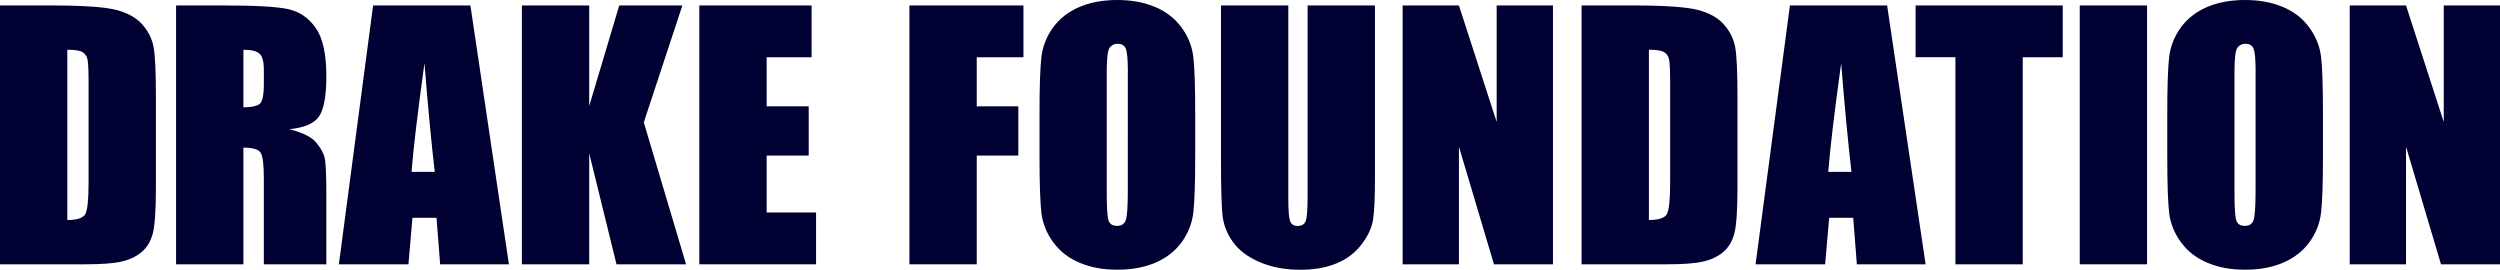
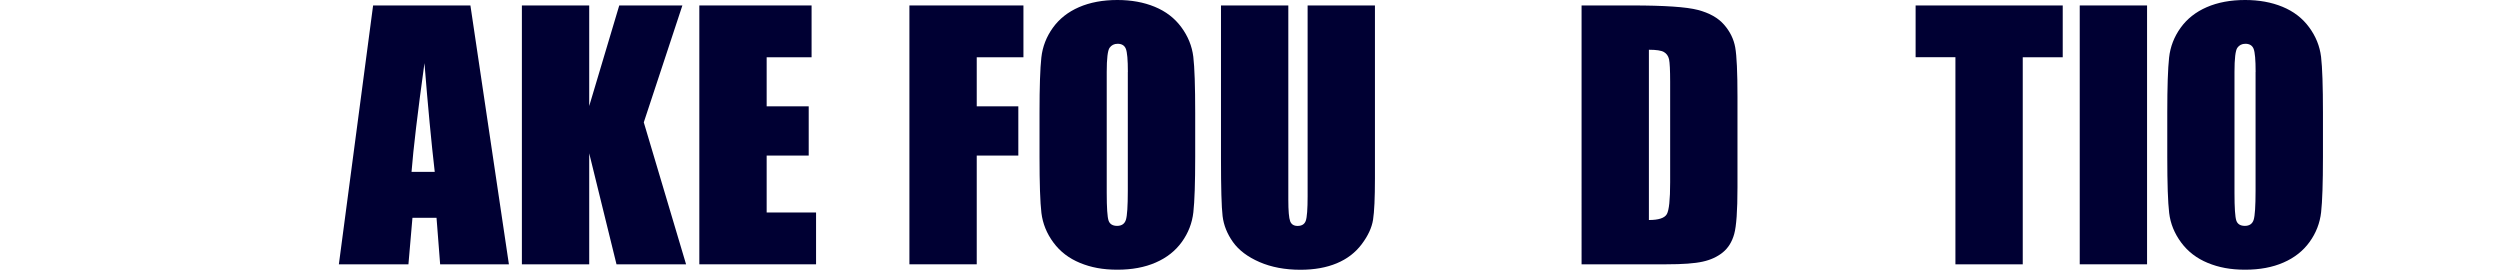
<svg xmlns="http://www.w3.org/2000/svg" id="_レイヤー_1" data-name="レイヤー_1" viewBox="0 0 435.2 46.95">
  <defs>
    <style>
      .cls-1 {
        fill: #003;
      }
    </style>
  </defs>
-   <path class="cls-1" d="M0,.95h8.77c5.66,0,9.49.26,11.48.78,1.99.52,3.51,1.37,4.55,2.56,1.04,1.19,1.69,2.51,1.95,3.97.26,1.46.39,4.32.39,8.59v15.78c0,4.05-.19,6.75-.57,8.11-.38,1.36-1.04,2.43-1.99,3.2s-2.12,1.31-3.51,1.61c-1.39.31-3.49.46-6.29.46H0V.95ZM11.72,8.66v29.64c1.69,0,2.73-.34,3.12-1.02.39-.68.58-2.52.58-5.52V14.25c0-2.04-.07-3.35-.19-3.92-.13-.57-.43-1-.89-1.27-.46-.27-1.34-.4-2.62-.4Z" />
-   <path class="cls-1" d="M30.65.95h8.29c5.53,0,9.27.21,11.23.64,1.96.43,3.55,1.52,4.79,3.27,1.23,1.75,1.85,4.55,1.85,8.39,0,3.51-.44,5.86-1.31,7.07-.87,1.21-2.59,1.93-5.15,2.17,2.32.58,3.88,1.35,4.68,2.31.8.96,1.29,1.85,1.49,2.66.19.81.29,3.03.29,6.67v11.88h-10.88v-14.97c0-2.41-.19-3.91-.57-4.48-.38-.57-1.38-.86-2.99-.86v20.32h-11.72V.95ZM42.37,8.66v10.02c1.32,0,2.24-.18,2.77-.54.53-.36.79-1.53.79-3.52v-2.48c0-1.43-.26-2.37-.77-2.81-.51-.45-1.44-.67-2.8-.67Z" />
  <path class="cls-1" d="M81.89.95l6.7,45.06h-11.97l-.63-8.1h-4.19l-.7,8.1h-12.11L64.95.95h16.94ZM75.68,29.92c-.59-5.1-1.19-11.41-1.79-18.93-1.19,8.63-1.94,14.94-2.25,18.93h4.03Z" />
  <path class="cls-1" d="M118.79.95l-6.72,20.35,7.36,24.71h-12.11l-4.75-19.32v19.32h-11.72V.95h11.72v17.51L107.8.95h10.99Z" />
  <path class="cls-1" d="M121.74.95h19.54v9.02h-7.82v8.54h7.32v8.57h-7.32v9.91h8.6v9.02h-20.32V.95Z" />
  <path class="cls-1" d="M158.32.95h19.84v9.02h-8.13v8.54h7.24v8.57h-7.24v18.93h-11.72V.95Z" />
-   <path class="cls-1" d="M208.06,27.33c0,4.53-.11,7.73-.32,9.62-.21,1.88-.88,3.6-2,5.16s-2.64,2.76-4.55,3.59c-1.91.84-4.14,1.25-6.68,1.25s-4.58-.39-6.5-1.18c-1.92-.79-3.47-1.97-4.63-3.55-1.17-1.58-1.86-3.29-2.09-5.15-.22-1.85-.33-5.1-.33-9.74v-7.71c0-4.53.11-7.73.32-9.62.21-1.88.88-3.6,2-5.16,1.12-1.56,2.64-2.76,4.55-3.59,1.91-.83,4.14-1.25,6.68-1.25,2.41,0,4.58.39,6.5,1.18,1.92.79,3.47,1.97,4.63,3.55,1.17,1.58,1.86,3.29,2.09,5.15.22,1.86.33,5.1.33,9.74v7.71ZM196.34,12.52c0-2.1-.12-3.44-.35-4.02-.23-.58-.71-.88-1.43-.88-.61,0-1.08.24-1.41.71-.32.47-.49,1.87-.49,4.19v21.04c0,2.62.11,4.23.32,4.84s.71.92,1.49.92,1.31-.35,1.53-1.06.33-2.38.33-5.04V12.52Z" />
+   <path class="cls-1" d="M208.06,27.33c0,4.53-.11,7.73-.32,9.62-.21,1.88-.88,3.6-2,5.16s-2.64,2.76-4.55,3.59c-1.91.84-4.14,1.25-6.68,1.25s-4.58-.39-6.5-1.18c-1.92-.79-3.47-1.97-4.63-3.55-1.17-1.58-1.86-3.29-2.09-5.15-.22-1.85-.33-5.1-.33-9.74v-7.71c0-4.53.11-7.73.32-9.62.21-1.88.88-3.6,2-5.16,1.12-1.56,2.64-2.76,4.55-3.59,1.91-.83,4.14-1.25,6.68-1.25,2.41,0,4.58.39,6.5,1.18,1.92.79,3.47,1.97,4.63,3.55,1.17,1.58,1.86,3.29,2.09,5.15.22,1.86.33,5.1.33,9.74v7.71ZM196.34,12.52c0-2.1-.12-3.44-.35-4.02-.23-.58-.71-.88-1.43-.88-.61,0-1.08.24-1.41.71-.32.47-.49,1.87-.49,4.19v21.04c0,2.62.11,4.23.32,4.84s.71.92,1.49.92,1.31-.35,1.53-1.06.33-2.38.33-5.04V12.52" />
  <path class="cls-1" d="M239.35.95v30.11c0,3.41-.11,5.81-.33,7.2-.22,1.38-.88,2.8-1.98,4.26-1.1,1.46-2.54,2.56-4.33,3.31-1.79.75-3.9,1.13-6.33,1.13-2.69,0-5.07-.45-7.12-1.34s-3.6-2.05-4.62-3.48c-1.02-1.43-1.62-2.94-1.81-4.52-.19-1.59-.28-4.92-.28-10.01V.95h11.72v33.79c0,1.97.11,3.22.32,3.77.21.55.64.82,1.29.82.74,0,1.22-.3,1.43-.9.21-.6.32-2.03.32-4.27V.95h11.72Z" />
-   <path class="cls-1" d="M270.34.95v45.06h-10.27l-6.1-20.48v20.48h-9.8V.95h9.8l6.57,20.29V.95h9.8Z" />
  <path class="cls-1" d="M275.32.95h8.77c5.66,0,9.49.26,11.48.78,1.99.52,3.51,1.37,4.55,2.56,1.04,1.19,1.69,2.51,1.95,3.97.26,1.46.39,4.32.39,8.59v15.78c0,4.05-.19,6.75-.57,8.11-.38,1.36-1.04,2.43-1.99,3.2s-2.12,1.31-3.51,1.61c-1.39.31-3.49.46-6.29.46h-14.78V.95ZM287.04,8.66v29.64c1.69,0,2.73-.34,3.12-1.02.39-.68.58-2.52.58-5.52V14.25c0-2.04-.07-3.35-.19-3.92-.13-.57-.43-1-.89-1.27-.46-.27-1.34-.4-2.62-.4Z" />
-   <path class="cls-1" d="M328.51.95l6.7,45.06h-11.97l-.63-8.1h-4.19l-.7,8.1h-12.11l5.98-45.06h16.94ZM322.3,29.92c-.59-5.1-1.19-11.41-1.79-18.93-1.19,8.63-1.94,14.94-2.25,18.93h4.03Z" />
  <path class="cls-1" d="M359.08.95v9.02h-6.96v36.04h-11.72V9.96h-6.93V.95h25.61Z" />
  <path class="cls-1" d="M373.76.95v45.06h-11.72V.95h11.72Z" />
  <path class="cls-1" d="M404.38,27.33c0,4.53-.11,7.73-.32,9.62-.21,1.88-.88,3.6-2,5.16-1.12,1.56-2.64,2.76-4.55,3.59-1.91.84-4.14,1.25-6.68,1.25s-4.58-.39-6.5-1.18c-1.92-.79-3.46-1.97-4.63-3.55-1.17-1.58-1.87-3.29-2.09-5.15-.22-1.85-.33-5.1-.33-9.74v-7.71c0-4.53.11-7.73.32-9.62.21-1.88.88-3.6,2-5.16,1.12-1.56,2.64-2.76,4.55-3.59,1.91-.83,4.14-1.25,6.68-1.25,2.41,0,4.58.39,6.5,1.18,1.92.79,3.47,1.97,4.63,3.55,1.17,1.58,1.86,3.29,2.09,5.15.22,1.86.33,5.1.33,9.74v7.71ZM392.66,12.52c0-2.1-.12-3.44-.35-4.02-.23-.58-.71-.88-1.43-.88-.61,0-1.08.24-1.41.71-.32.47-.49,1.87-.49,4.19v21.04c0,2.62.11,4.23.32,4.84.21.61.71.92,1.49.92s1.31-.35,1.53-1.06.33-2.38.33-5.04V12.52Z" />
-   <path class="cls-1" d="M435.2.95v45.06h-10.27l-6.09-20.48v20.48h-9.8V.95h9.8l6.57,20.29V.95h9.8Z" />
</svg>